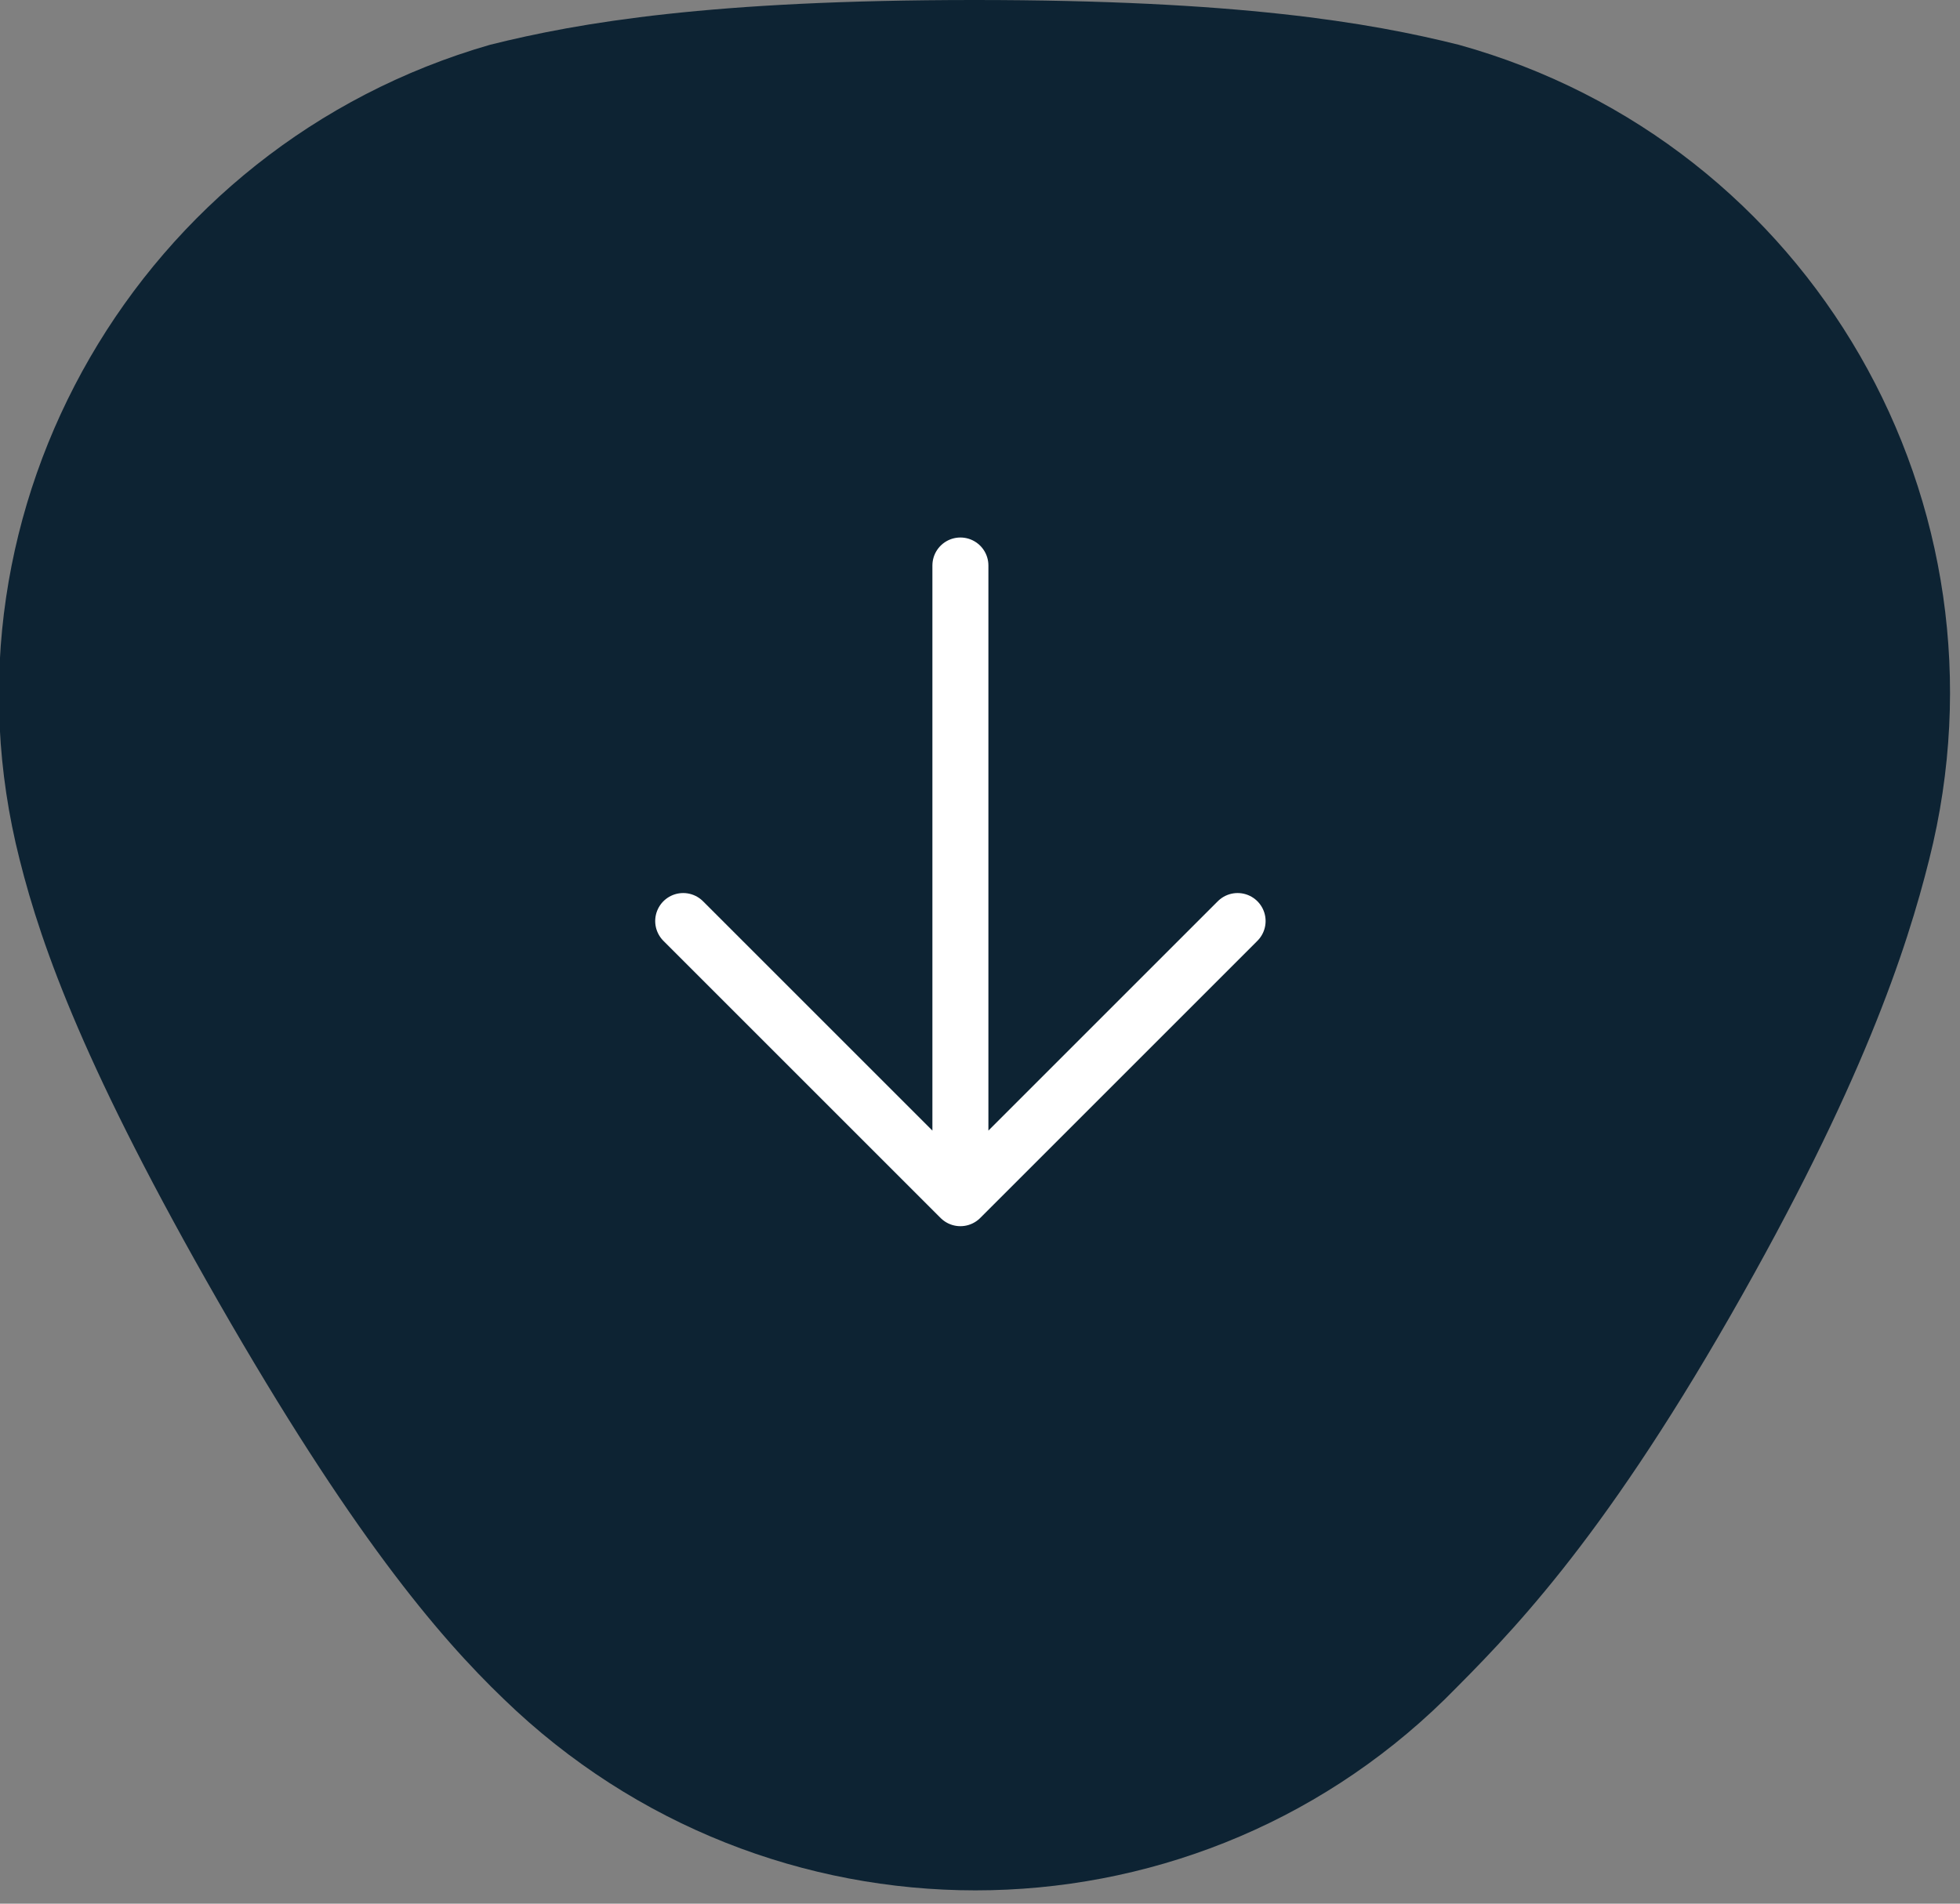
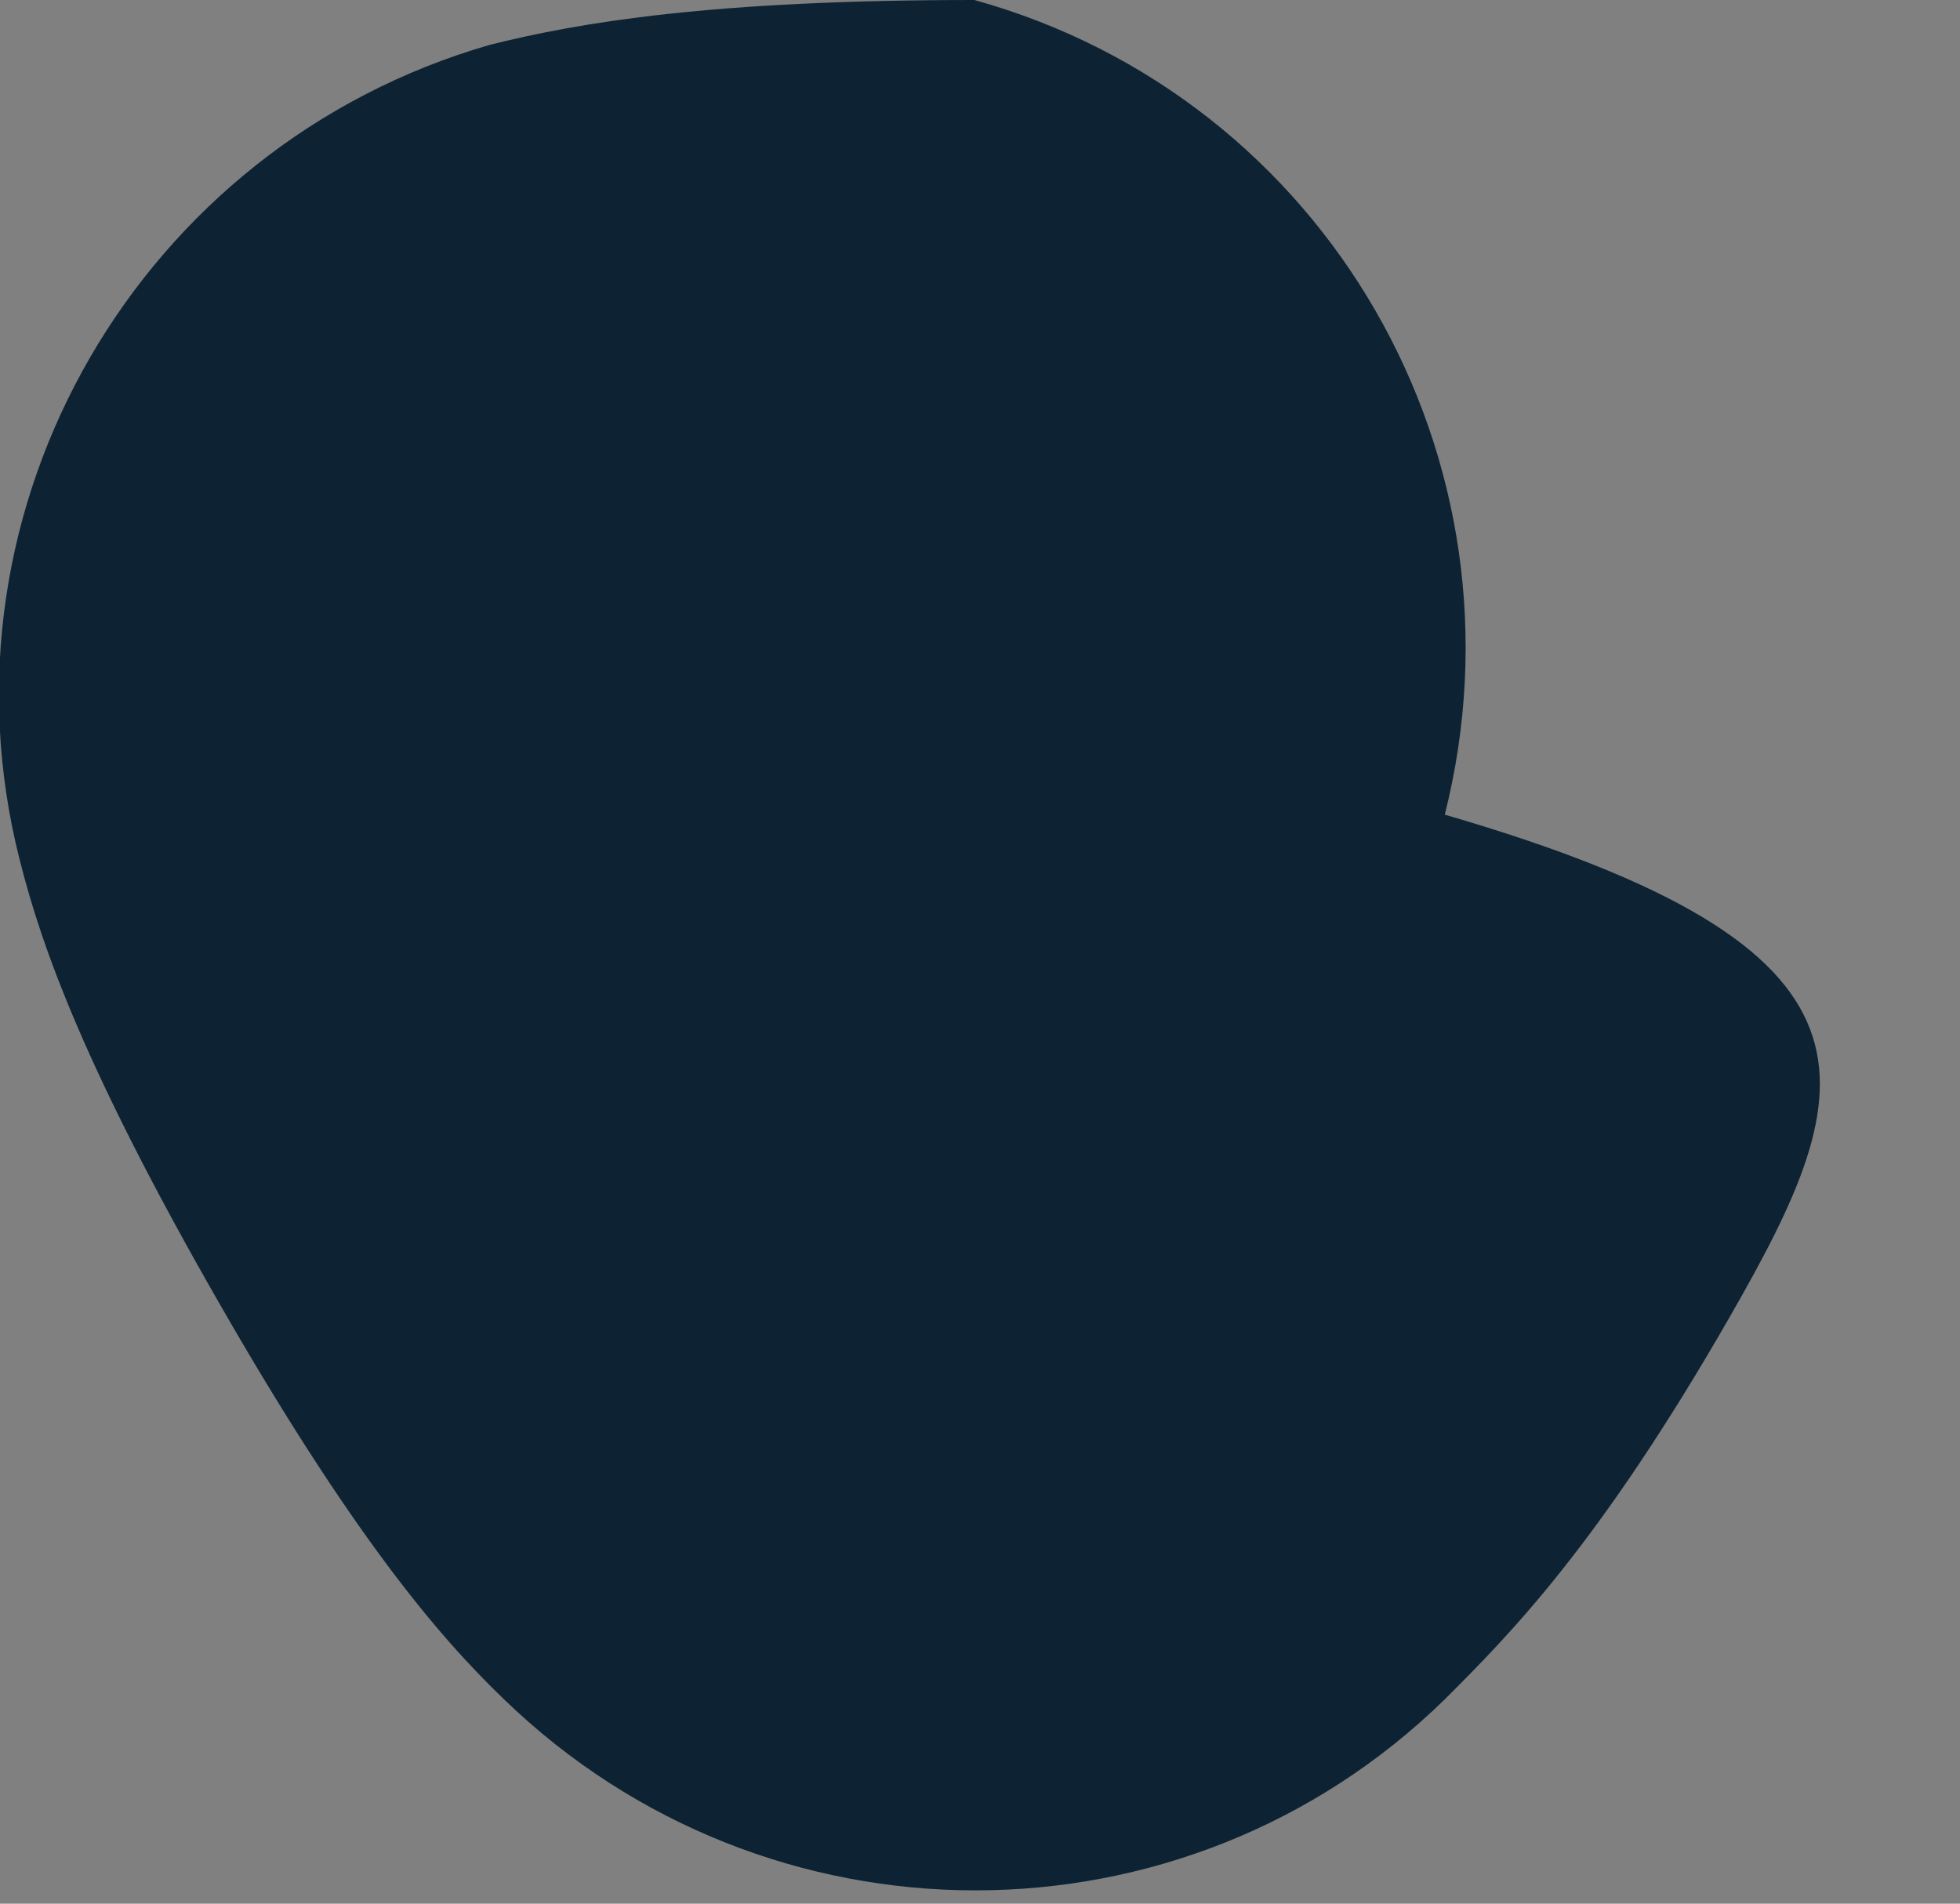
<svg xmlns="http://www.w3.org/2000/svg" version="1.1" id="Layer_1" x="0px" y="0px" viewBox="0 0 70 68" style="enable-background:new 0 0 70 68;" xml:space="preserve">
  <rect x="0" y="0" width="70" height="68" fill="#808080" stroke="none" />
  <style type="text/css"> .st0{fill:#0D2333;} .st1{fill:none;stroke:#FFFFFF;stroke-width:2;stroke-linecap:round;stroke-linejoin:round;} </style>
-   <path class="st0" d="M61.8,47c-4.7,8.2-7.9,11.4-10.2,13.7c-9.3,9.1-24.2,9.1-33.6,0c-2.4-2.3-5.5-6-10.2-14.2S1.5,33.9,0.7,30.7 C-2.5,18.1,5,5.2,17.5,1.6C20.7,0.8,25.4,0,34.8,0s14.1,0.8,17.3,1.6c12.6,3.5,20,16.4,16.8,29.1C68.1,33.9,66.5,38.8,61.8,47z" />
-   <path class="st1" d="M24.4,32.9l9.9,9.9l9.9-9.9 M34.3,42.8V20.2V42.8z" />
+   <path class="st0" d="M61.8,47c-4.7,8.2-7.9,11.4-10.2,13.7c-9.3,9.1-24.2,9.1-33.6,0c-2.4-2.3-5.5-6-10.2-14.2S1.5,33.9,0.7,30.7 C-2.5,18.1,5,5.2,17.5,1.6C20.7,0.8,25.4,0,34.8,0c12.6,3.5,20,16.4,16.8,29.1C68.1,33.9,66.5,38.8,61.8,47z" />
</svg>